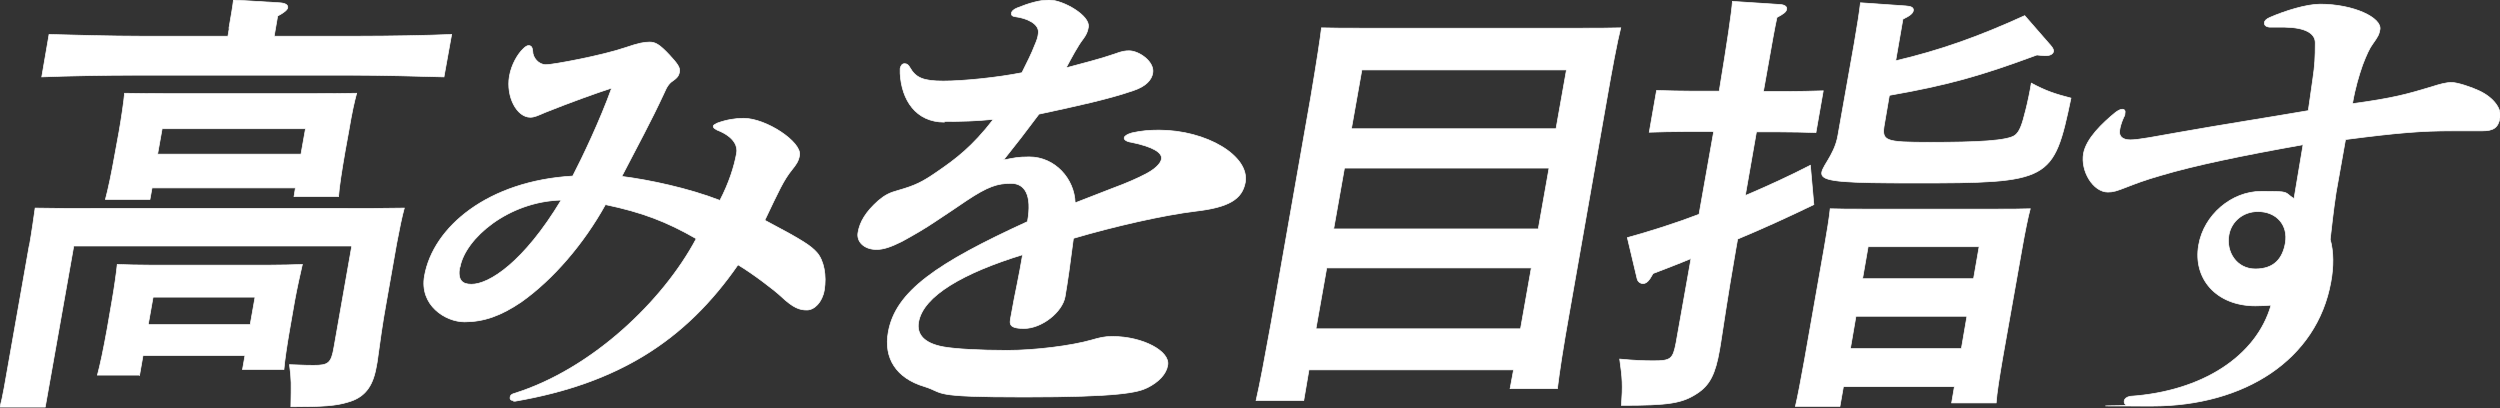
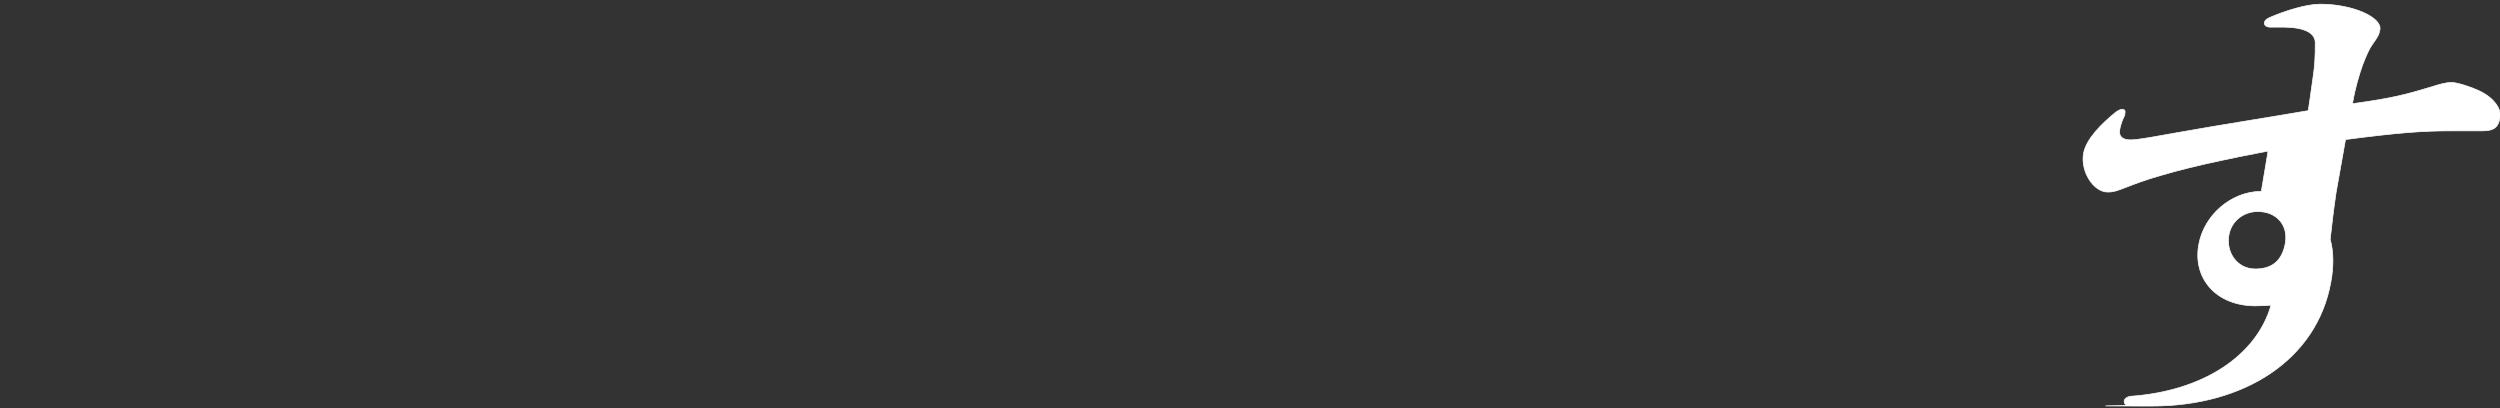
<svg xmlns="http://www.w3.org/2000/svg" id="_レイヤー_2" data-name=" レイヤー 2" version="1.1" viewBox="0 0 718.5 117.3">
  <rect x="0" y="0" width="718.5" height="117.3" fill="#333333" stroke="none" />
  <defs>
    <style>
      .cls-1 {
        fill: #fff;
        stroke: #fff;
        stroke-miterlimit: 10;
        stroke-width: .2px;
      }
    </style>
  </defs>
  <g id="_940" data-name=" 940">
-     <path class="cls-1" d="M8.4,70.9c.7-4,1.4-8.9,1.7-11.1,5,.1,8.3.1,16.5.1h72.8c7,0,11.9,0,16.8-.1-.6,2.1-1.5,6.4-2.2,10.2l-3.1,17.6c-.9,4.9-1.7,10.6-2.5,16.5l-.3,1.6c-1,5.5-3.4,8.6-8.2,9.9-3.3,1-6.9,1.3-16.3,1.3.1-6.7.2-7.8-.4-12.1,4.8.2,5.6.2,6.9.2,4.3,0,5.1-.6,5.9-5.3l5.1-29H21.2l-8.2,46.3H0c.8-3,1.5-7.2,2.6-13.5,0,0,5.8-32.9,5.8-32.9ZM65.8,8.1c.6-3.5,1.1-6.3,1.3-8.1l13.3.8c1.6.1,2.4.6,2.3,1.4-.1.6-1,1.4-2.9,2.4l-1,5.8h24.5c8.3,0,19.7-.2,26.5-.5l-2.2,12.2c-7.1-.2-18.2-.5-26.3-.5h-63c-7.2,0-19.2.2-26.3.5l2.1-12.2c6.8.2,18.6.5,26.2.5h25.2l.4-2.3h0ZM40,107.8h-12c.8-3,1.7-7.2,2.8-13.3l1.4-8.1c.6-3.4,1.3-8.3,1.5-10.4,2.9.1,5.6.2,9.5.2h34.2c3.8,0,6.6-.1,9.5-.2-.5,2.1-1.6,7.1-2.2,10.4l-1.5,8.6c-.7,4-1.4,8.7-1.6,11.2h-11.9l.7-4h-29.3s-1,5.7-1,5.7ZM43,57.3h-12.7c.8-3,1.7-7.2,2.8-13.4l1.1-6c.7-4,1.4-8.8,1.6-11.1,4.6.1,8.7.1,14.5.1h37.5c5.9,0,10,0,14.7-.1-.7,2.6-1.3,5.2-2.3,11.1l-1,5.5c-1,5.8-1.7,10.2-1.9,13.1h-12.8l.4-2.5h-41.2l-.6,3.3h0ZM73.3,85.4h-29.3l-1.4,7.9h29.3l1.4-7.9ZM87.8,37h-41.2l-1.3,7.3h41.2l1.3-7.3Z" />
-     <path class="cls-1" d="M147.5,115.1c-.7,0-1-.4-.9-.9,0-.5.4-.9,1.1-1.1,22.3-6.9,42.9-26.6,52.4-44.5-8.5-4.9-15.6-7.6-26.1-9.8-6.2,11.2-15,21.5-24.2,28-5.9,4-10.8,5.7-16.3,5.7s-13-4.8-11.5-13.2c2.5-14.1,18.3-27.3,42.6-28.7,2.8-5.4,7.9-16.1,11.2-25.3-4.6,1.5-12.1,4.2-19.1,7-2.1.9-3.1,1.4-4.3,1.4-3.8,0-7-5.8-6-11.8.6-3.4,2.4-6.4,4-7.9.6-.6,1.1-.9,1.5-.9.7,0,1.1.4,1.2,1.6,0,1.9,1.7,3.9,3.8,3.9s16-2.6,22.8-4.9c3.8-1.3,5.4-1.6,7-1.6s2.8.6,5.7,3.7c2.3,2.5,3.1,3.6,2.9,4.8-.2,1.3-.9,1.9-1.6,2.4-1.2.8-1.9,1.5-2.9,3.9-3.8,8.2-7.5,14.9-12.1,23.8,7.9,1,19.2,3.4,28.2,6.9,2.6-5,4.1-9.7,4.8-13.6.3-1.6-.3-4.2-4.6-6.2-1.6-.6-2.2-1.1-2.1-1.6,0-.2.5-.5,1.1-.8,2.7-1,5.3-1.4,7.6-1.4,6.5,0,16.7,6.8,16.1,10.6-.3,1.8-1,2.7-2.2,4.2-2.4,3-3.7,5.9-7.8,14.5,11.2,5.9,13.3,7.4,15,9.3,2,2.3,2.8,6.6,2.1,10.8-.6,3.5-2.9,5.7-5,5.7s-3.9-.6-7.4-3.9c-1.9-1.8-8.2-6.6-12.4-9.1-15.1,21.8-34.5,34.1-64,39.2h-.5,0ZM132.1,76.8c-.6,3.7.7,4.9,3.4,4.9,5.1,0,15-6.3,25.8-24.2-15.2.4-27.6,11-29.1,19.3h0Z" />
-     <path class="cls-1" d="M271.4,35.1c-8.2,0-12.3-6.4-12.7-14,0-.7,0-1.1,0-1.4.2-.9.6-1.4,1.3-1.4s1.1.4,1.5,1.1c1.7,3,3.9,3.9,9.6,3.9s15.6-1,22.6-2.4c1.4-2.8,2.9-5.8,3.6-7.7.7-1.6,1-2.5,1.1-3.5.5-2.9-3.4-4.5-6.6-4.9-.9-.1-1.2-.5-1.1-1,0-.5.6-1.1,1.6-1.5,3.4-1.4,6.7-2.3,9.2-2.3,4,0,11.9,4.5,11.3,7.8-.2,1.4-.7,2.3-1.5,3.4-1.5,1.9-3.4,5.5-4.9,8.3,4.7-1.3,9.4-2.4,14-4,2.1-.8,3.1-.9,4.1-.9,2.9,0,7.4,3.2,6.8,6.4-.3,1.9-1.9,3.8-5.5,5-7.2,2.5-16.5,4.5-27.2,6.8-3.5,4.7-6.9,9.1-10.2,13.2,2.9-.6,4.2-.9,7.4-.9,7.4,0,13,6.3,13.2,13.2,3.4-1.3,6.5-2.5,10.8-4.2,4.1-1.5,7.2-2.9,9.3-4,2.6-1.3,4.5-3,4.7-4.4.3-1.8-2.3-3.5-8.6-4.8-1.5-.2-2.2-.8-2.1-1.3s.8-1,2.2-1.4c2.6-.6,5.1-.8,7.8-.8,13.6,0,26.1,7.4,24.8,15-.9,4.9-4.8,7.2-14.3,8.3-9.2,1.1-23.6,4.4-35.1,7.8-1,7.8-1.6,12.1-2.4,16.8-.8,4.4-6.7,9.1-11.8,9.1s-4-1.8-3.6-4.3c.5-2.8,1-5.5,1.6-8.3.6-2.9,1.1-5.7,1.6-8.6-16.9,5.2-28.6,11.8-29.9,19.4-.6,3.5,1.6,6.1,7.2,7.1,3.3.6,10.5,1,18.3,1s18.4-1.3,24.3-3c2.1-.6,3.5-1,5.9-1,8.8,0,16.7,4.3,15.9,8.3-.4,2.5-2.6,4.8-5.8,6.4-2.8,1.4-8.1,2.7-35.5,2.7s-22.5-1.1-28.6-3c-8.1-2.4-11.8-8.2-10.4-15.7,2.1-11.7,14-19.8,40-31.7,1.4-7.7-.8-11-4.7-11s-6.6.8-12.9,5c-2.9,2-5.2,3.5-8.8,5.9-3.1,2.1-6.4,4-9.7,5.8-3.2,1.6-5.3,2.3-7.3,2.3-3.6,0-5.8-2.3-5.3-4.9.5-3,2.2-5.9,5.8-9.1,1.9-1.6,3.2-2.3,5.8-3,4.9-1.4,6.9-2.4,11.1-5.3,5.4-3.7,10.1-7.2,16.2-15.1-5.2.5-8.8.6-14,.6h0Z" />
-     <path class="cls-1" d="M374.6,115.1h-13.6c1.1-4.8,2.5-12.2,4.3-22.2l11.4-64.9c1.8-10.7,2.8-17.3,3.1-20,3.5.1,6.7.1,11.2.1h63.6c4.5,0,7.6,0,11.2-.1-1,3.9-2.6,12.5-3.9,20l-10.8,61.5c-1.9,10.6-2.9,17.3-3.5,22.2h-13.6l1-5.4h-58.8l-1.5,8.8h0ZM378.2,94.5h58.8l3.1-17.5h-58.8l-3.1,17.5h0ZM383.3,65.8h58.8l3.1-17.5h-58.8l-3.1,17.5h0ZM447.2,37l3-16.9h-58.8l-3,16.9h58.8Z" />
-     <path class="cls-1" d="M492.1,37.8h-7.5c-3.6,0-7.8.1-10.6.2l2.1-12c2.9.1,7.6.2,10.5.2h7.5c2.3-14,3.6-22.7,3.8-25.8l13.8.9c1.2.1,1.9.6,1.8,1.3-.1.8-.9,1.4-2.8,2.4-.8,3.8-.9,4.3-3.9,21.3h6.6c2.9,0,7.7-.1,10.6-.2l-2.1,12c-2.8-.1-7-.2-10.5-.2h-6.6l-3.2,18.3c6.6-2.8,12.9-5.7,18.7-8.7l1,11.3c-8.1,3.9-14.7,6.9-21.9,9.9l-.5,2.8c-1,5.7-2.1,12.2-4.4,27.3l-.3,1.8c-1.2,6.9-2.8,10.1-6.5,12.5-4.3,2.8-8,3.4-21.7,3.4.4-5.8.3-7.7-.5-13.3,4.3.4,6.8.5,9.7.5,5,0,5.6-.5,6.5-5.2l4.3-24.2c-3.3,1.4-7,2.8-10.9,4.3l-.9,1.5c-.7,1-1.3,1.4-2,1.4s-1.5-.5-1.7-1.4l-2.8-11.8c6.5-1.8,13.5-4,20.6-6.7l4.2-23.7h0ZM529.8,111.1l-1,5.7h-12.8c.7-3,1.5-7.2,2.6-13.3l5.7-32.4c.7-4,1.5-8.9,1.7-11.1,2.9.1,5.5.1,9.5.1h38.5c3.8,0,6.6,0,9.5-.1-.6,2.1-1.6,7.1-2.3,11.1l-5.6,31.6c-1,5.9-1.7,10.2-1.9,13.1h-12.8l.8-4.7h-31.9ZM544.7,17.5c12.8-3,23.8-6.9,37.2-13l7.5,8.6c.7.8.8,1.3.8,1.6-.1.8-1,1.3-2.2,1.3s-1.2-.1-2.6-.2c-15.7,5.8-25.2,8.6-42.4,11.6l-1.4,8.2c-.9,5,0,5.3,13.2,5.3s22.4-.4,24.4-2.1c1.2-1,1.9-2.7,3-7.2.5-1.9,1.3-5.7,1.6-7.7,4.3,2.3,6.8,3.1,11.4,4.3-5,23.9-5.9,24.4-45.1,24.4s-24-1.5-21.9-13.6l4.7-26.5c.9-5.2,1.5-9.1,1.8-11.7l13,.9c1.6.1,2.3.5,2.2,1.3-.1.8-.9,1.5-3,2.5l-2.1,12.1h0ZM565.3,90.9h-31.9l-1.6,9.3h31.9l1.6-9.3ZM568.8,70.9h-31.9l-1.6,9.2h31.9l1.6-9.2Z" />
-     <path class="cls-1" d="M661.8,41.6c-18,3.2-31.3,6-40.7,8.8-4.9,1.4-7.4,2.4-10,3.4-2.8,1.1-3.8,1.4-5.3,1.4-4.2,0-7.9-6-7-11.1.8-4.3,5.4-8.7,9.2-11.8.8-.6,1.5-.9,1.9-.9.7,0,1,.4.8,1.3,0,.2,0,.5-.3.9-.7,1.5-1.1,3-1.2,3.8-.3,1.8.8,2.8,3.1,2.8s7.4-1,13.6-2.1c12.9-2.3,25.3-4.2,37.5-6.3.3-2.4.8-5.2,1.3-9.1.6-4,.7-6.2.7-10.4,0-2.7-2.8-4.4-8.8-4.5h-4.3c-1.1-.1-1.6-.6-1.5-1.3,0-.5.6-1.1,1.6-1.5,4.1-1.8,10.4-3.8,14.4-3.8,9.6,0,17.8,3.9,17.2,7.3-.3,1.5-.5,1.9-2.2,4.3-.7.9-1.7,3-2.8,5.9-1,2.9-2.1,6.4-2.9,11.1,11.9-1.6,15.9-2.8,22.6-4.8,2.5-.8,4.3-1.3,5.9-1.3s5.6,1.3,7.9,2.4c4.3,2,6.5,5.3,6,7.7-.5,3-2,3.8-5,3.8h-8.6c-8.8,0-15.4.5-30.8,2.5-.9,5.2-1.8,10.2-2.7,15.2-.9,6-1.2,9.3-1.7,13.5,1,3.5,1,7.9.2,12.2-4,22.4-24.9,35.7-51.4,35.7s-5.1-.1-6.8-.2c-.9,0-1.3-.6-1.2-1.3.1-.6.7-1.1,1.7-1.3,20.7-1.4,36.3-11.5,40.5-26.2-1.2.1-2.4.2-4.5.2-11.3,0-18-7.9-16.3-17.5,1.5-8.6,9.4-15.4,18-15.4s6.3.1,9.4,2.1l2.6-15.5h0ZM648.9,60.8c-4.2,0-7.6,2.8-8.3,6.7-.9,4.9,2.2,9.8,7.6,9.8s7.8-3,8.6-7.4c.9-5.2-2.5-9.1-7.9-9.1h0Z" />
+     <path class="cls-1" d="M661.8,41.6c-18,3.2-31.3,6-40.7,8.8-4.9,1.4-7.4,2.4-10,3.4-2.8,1.1-3.8,1.4-5.3,1.4-4.2,0-7.9-6-7-11.1.8-4.3,5.4-8.7,9.2-11.8.8-.6,1.5-.9,1.9-.9.7,0,1,.4.8,1.3,0,.2,0,.5-.3.9-.7,1.5-1.1,3-1.2,3.8-.3,1.8.8,2.8,3.1,2.8s7.4-1,13.6-2.1c12.9-2.3,25.3-4.2,37.5-6.3.3-2.4.8-5.2,1.3-9.1.6-4,.7-6.2.7-10.4,0-2.7-2.8-4.4-8.8-4.5h-4.3c-1.1-.1-1.6-.6-1.5-1.3,0-.5.6-1.1,1.6-1.5,4.1-1.8,10.4-3.8,14.4-3.8,9.6,0,17.8,3.9,17.2,7.3-.3,1.5-.5,1.9-2.2,4.3-.7.9-1.7,3-2.8,5.9-1,2.9-2.1,6.4-2.9,11.1,11.9-1.6,15.9-2.8,22.6-4.8,2.5-.8,4.3-1.3,5.9-1.3s5.6,1.3,7.9,2.4c4.3,2,6.5,5.3,6,7.7-.5,3-2,3.8-5,3.8h-8.6c-8.8,0-15.4.5-30.8,2.5-.9,5.2-1.8,10.2-2.7,15.2-.9,6-1.2,9.3-1.7,13.5,1,3.5,1,7.9.2,12.2-4,22.4-24.9,35.7-51.4,35.7s-5.1-.1-6.8-.2c-.9,0-1.3-.6-1.2-1.3.1-.6.7-1.1,1.7-1.3,20.7-1.4,36.3-11.5,40.5-26.2-1.2.1-2.4.2-4.5.2-11.3,0-18-7.9-16.3-17.5,1.5-8.6,9.4-15.4,18-15.4l2.6-15.5h0ZM648.9,60.8c-4.2,0-7.6,2.8-8.3,6.7-.9,4.9,2.2,9.8,7.6,9.8s7.8-3,8.6-7.4c.9-5.2-2.5-9.1-7.9-9.1h0Z" />
  </g>
</svg>